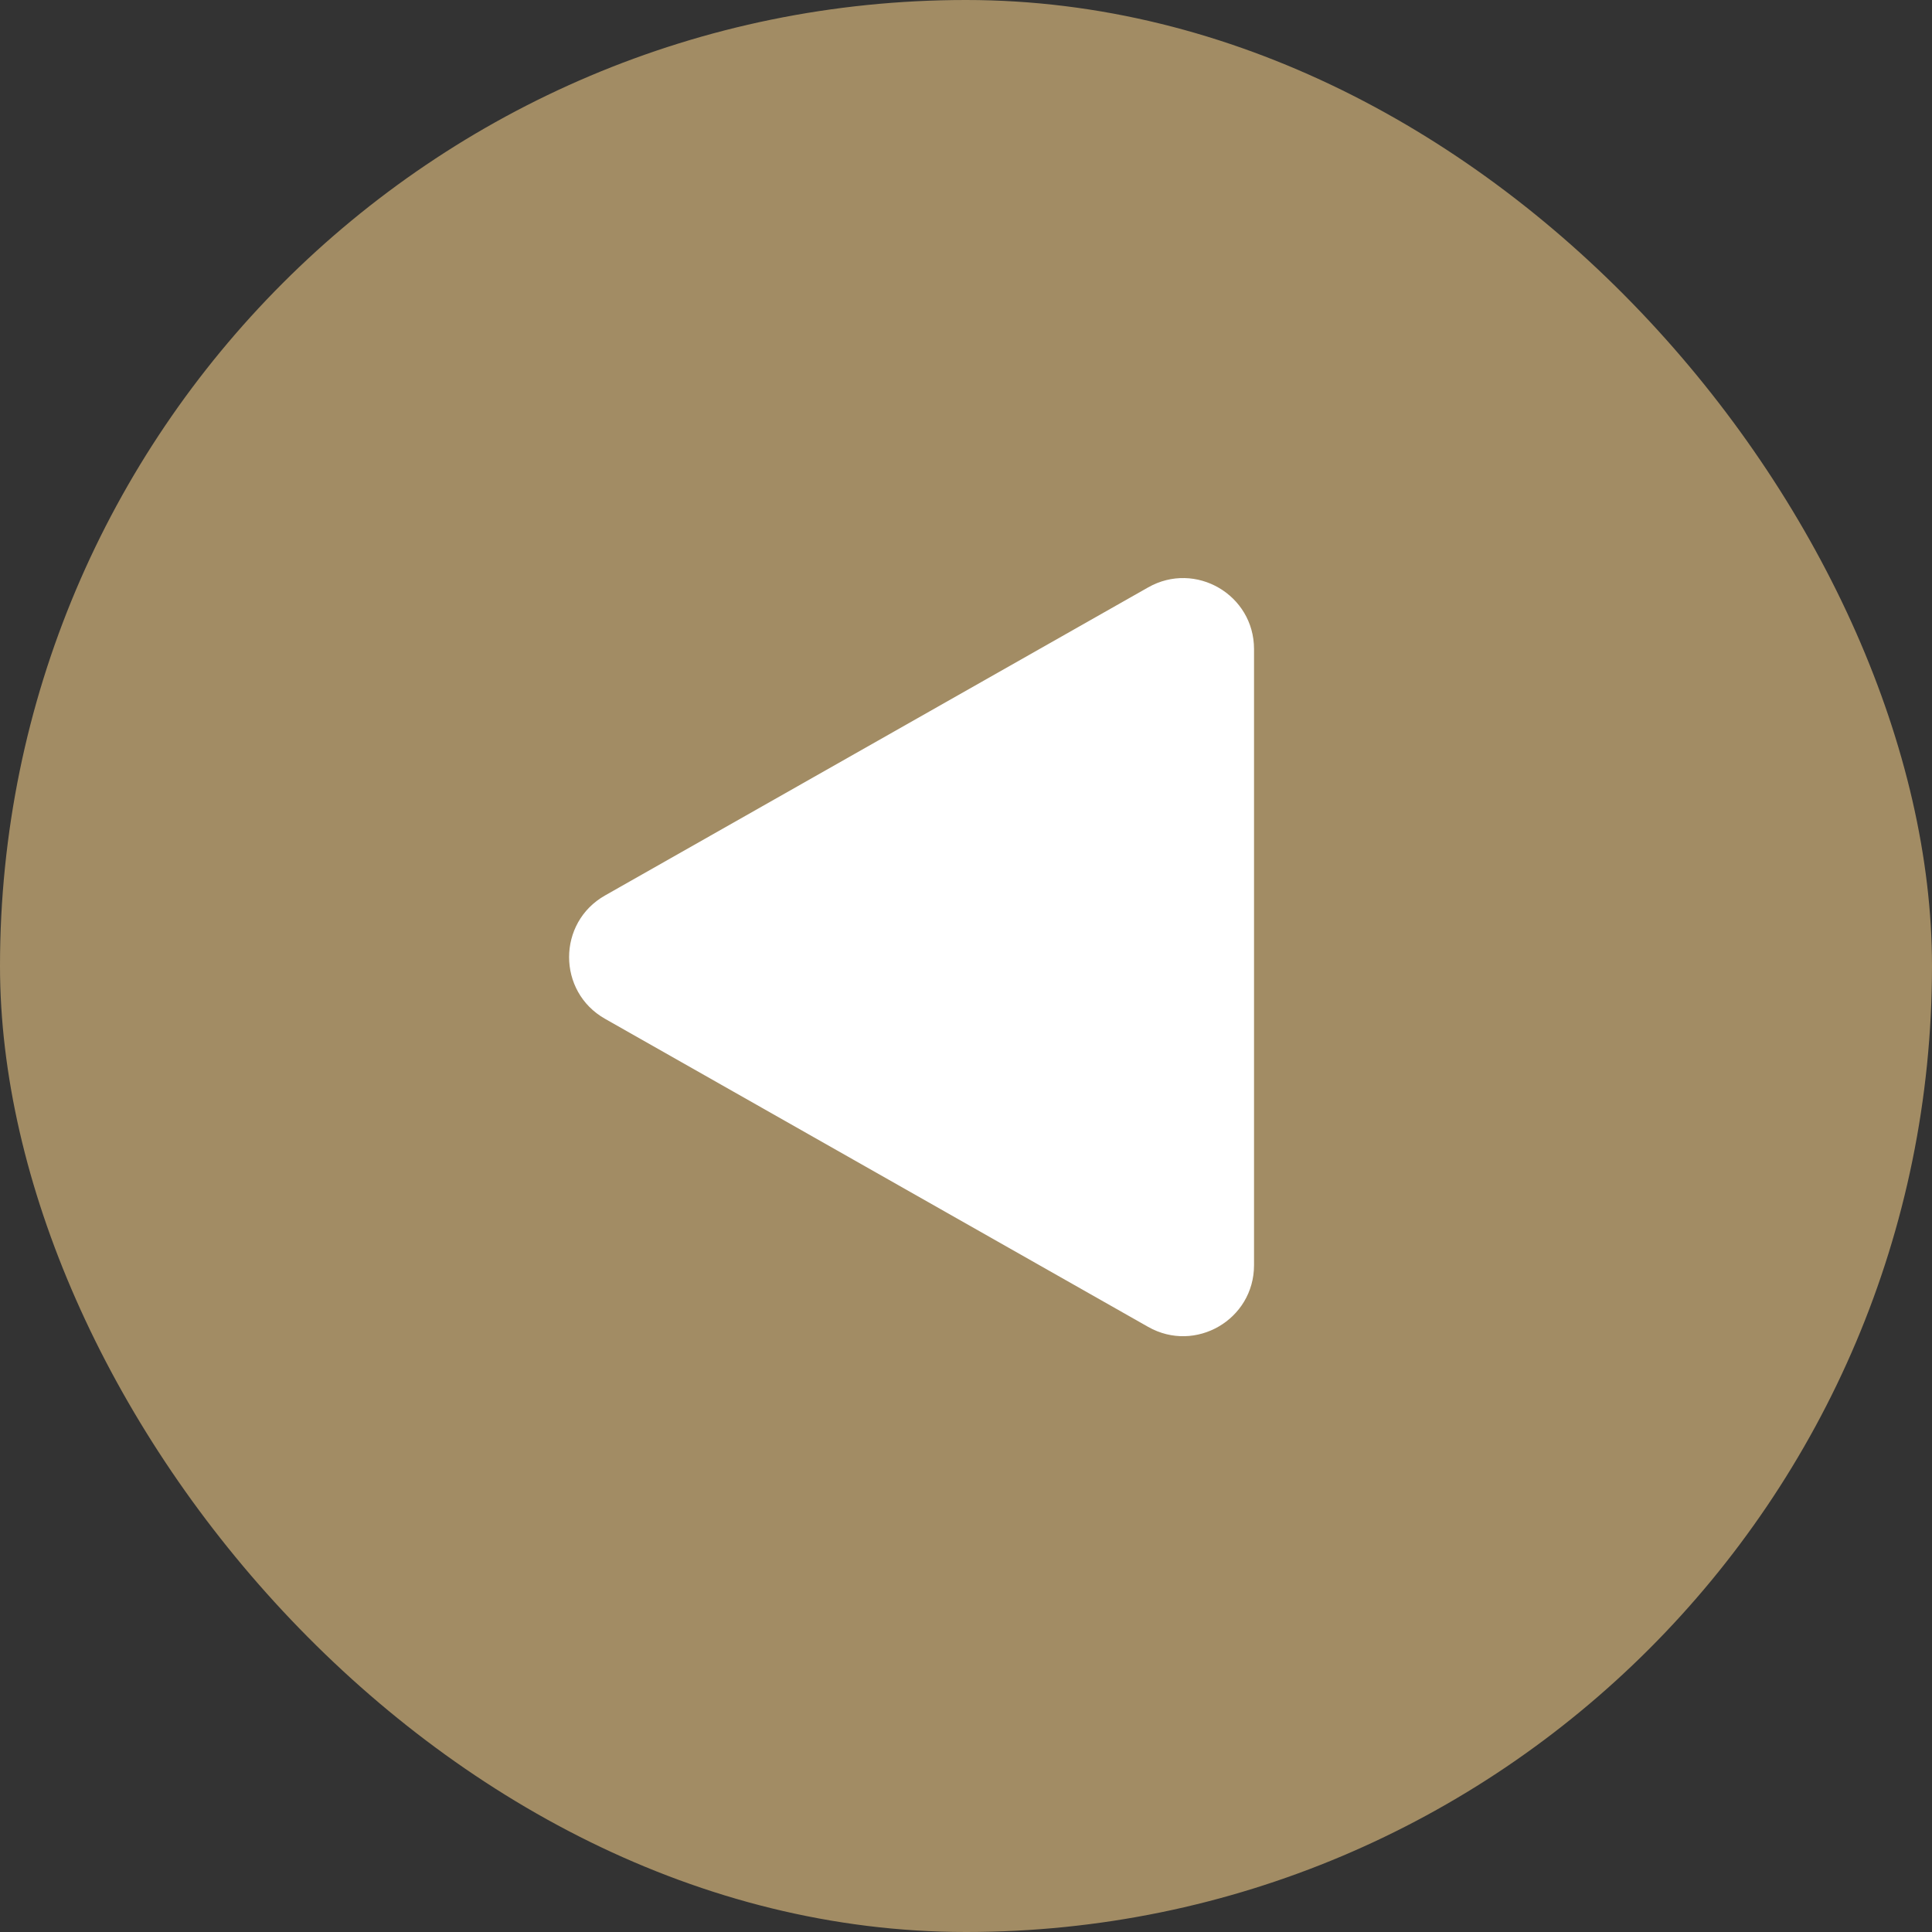
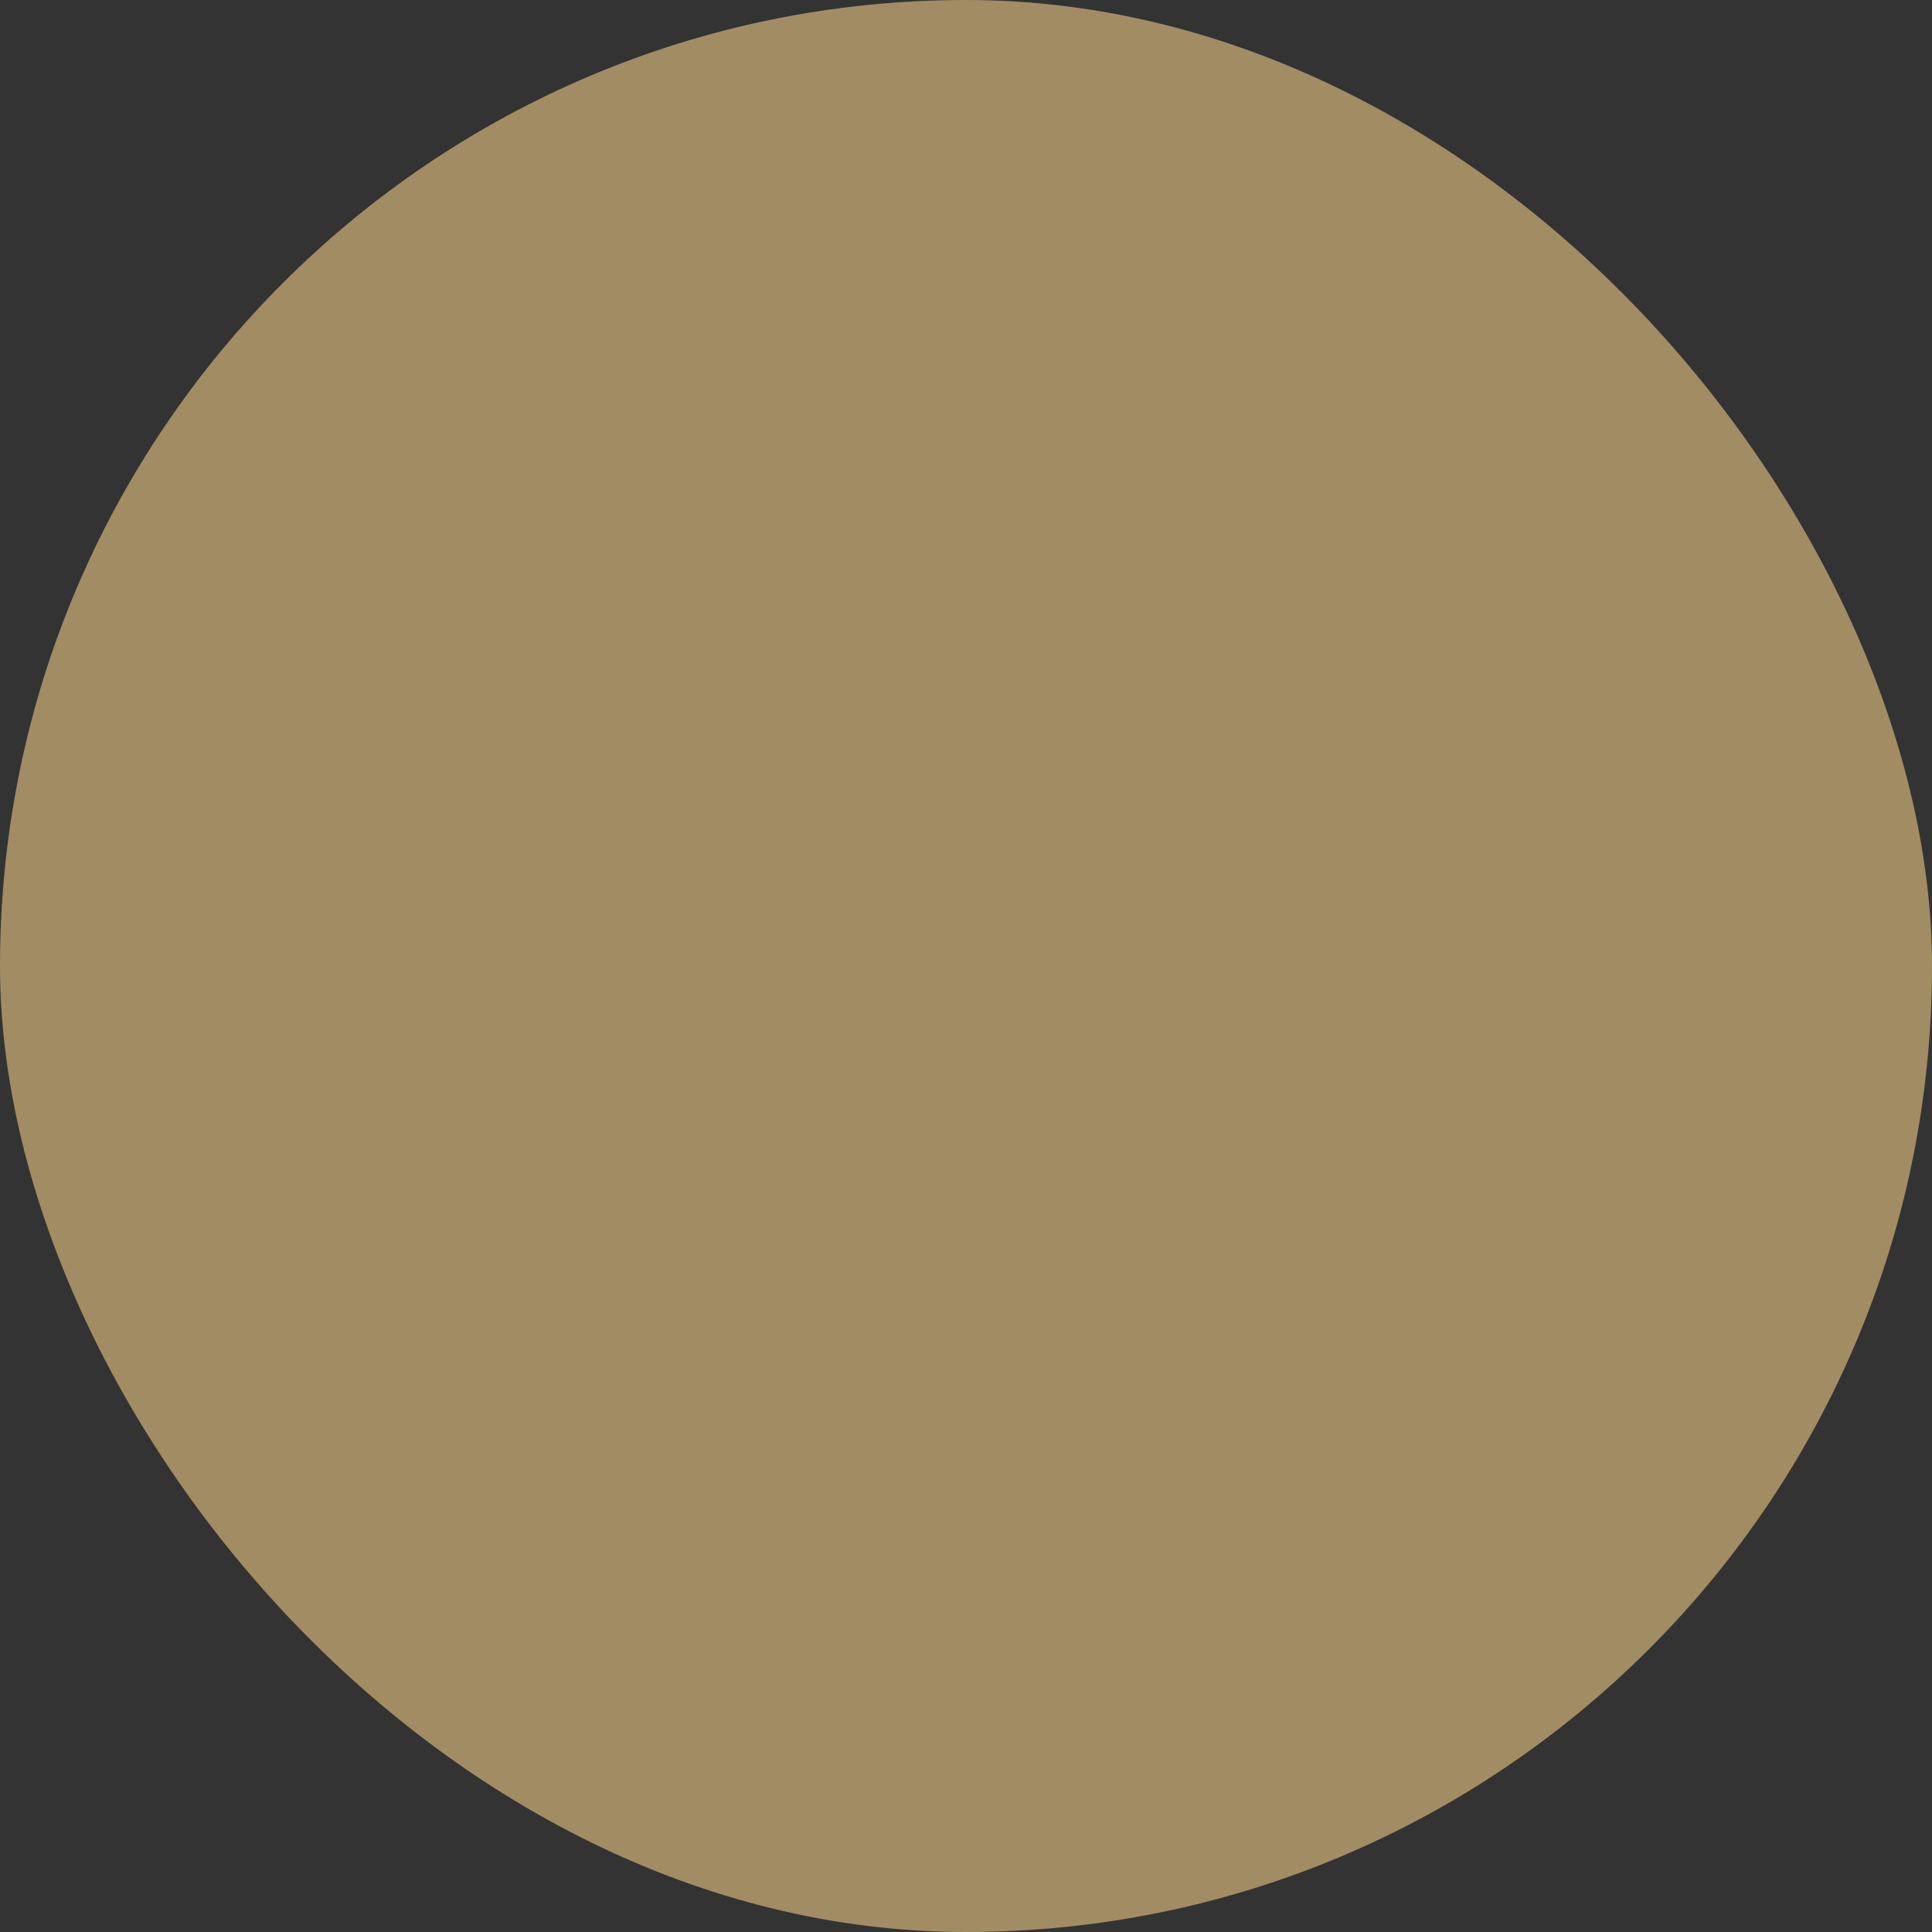
<svg xmlns="http://www.w3.org/2000/svg" width="109" height="109" viewBox="0 0 109 109" fill="none">
  <rect x="0" y="0" width="109" height="109" fill="#333333" stroke="none" />
  <rect width="109" height="109" rx="54.5" fill="#A28C64" />
-   <path d="M34.134 50.521C31.432 52.053 31.432 55.947 34.134 57.479L64.776 74.86C67.443 76.373 70.75 74.447 70.75 71.381L70.75 36.619C70.75 33.553 67.443 31.627 64.776 33.14L34.134 50.521Z" fill="white" />
</svg>